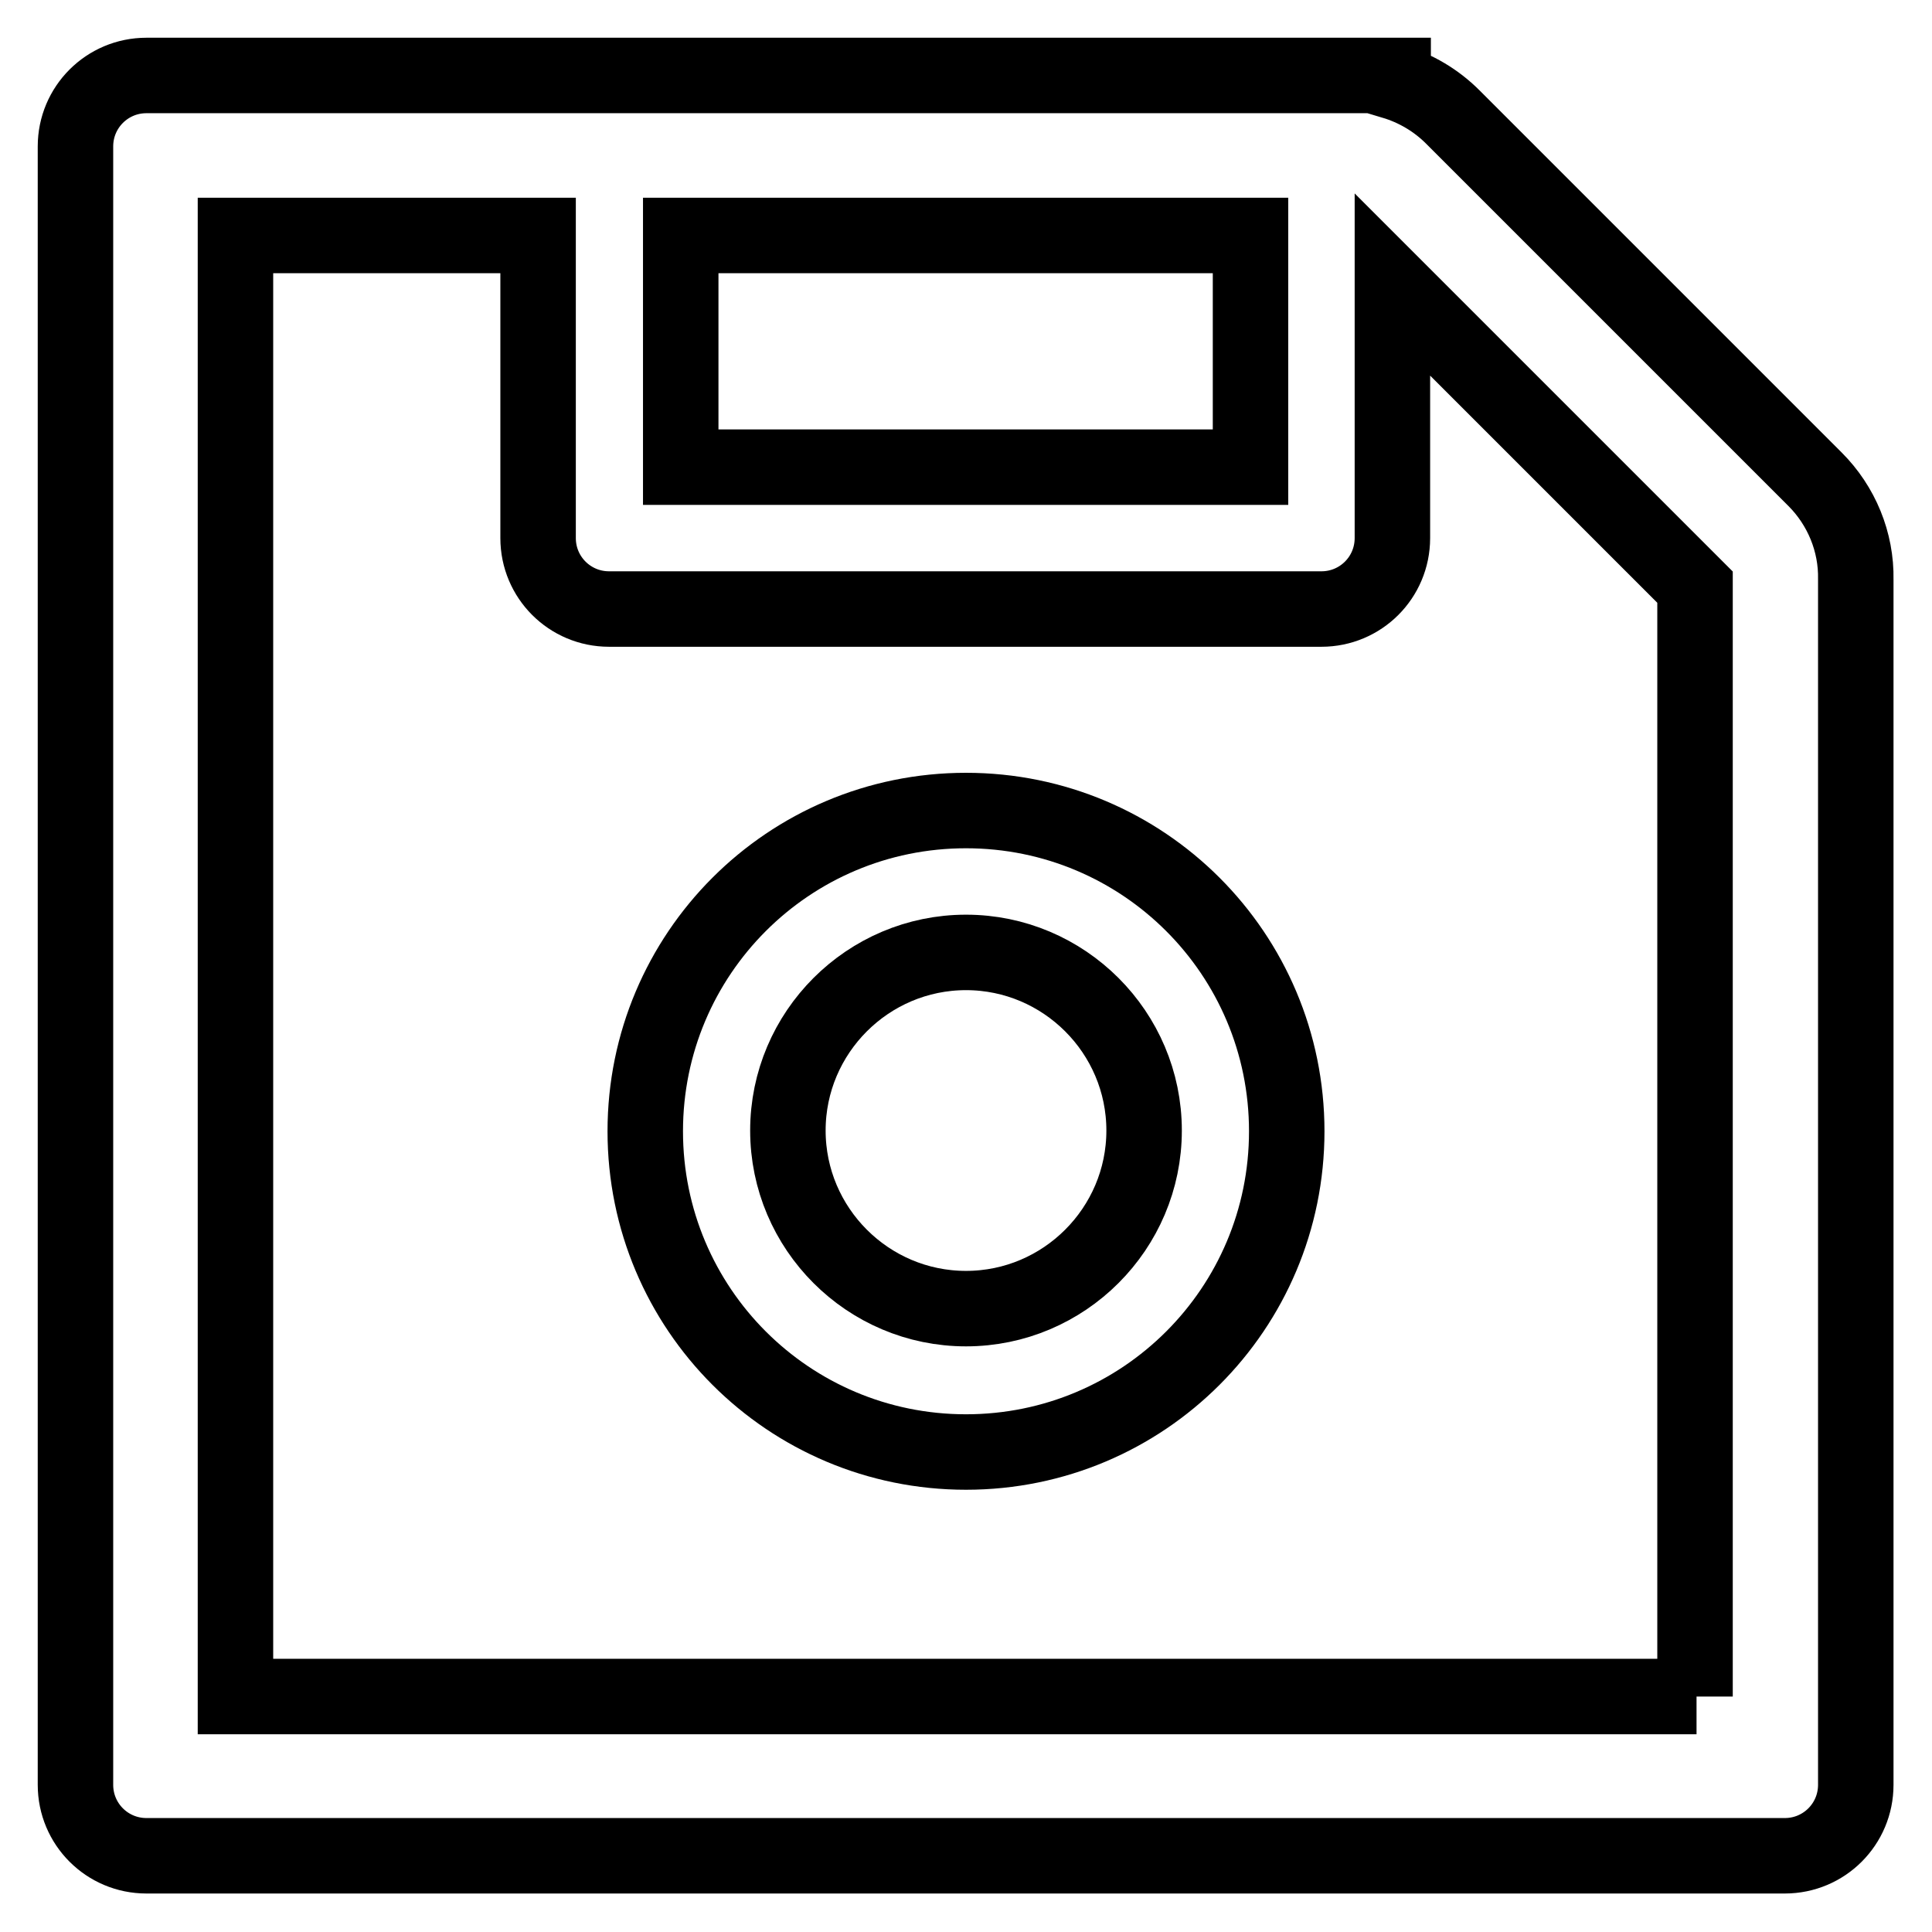
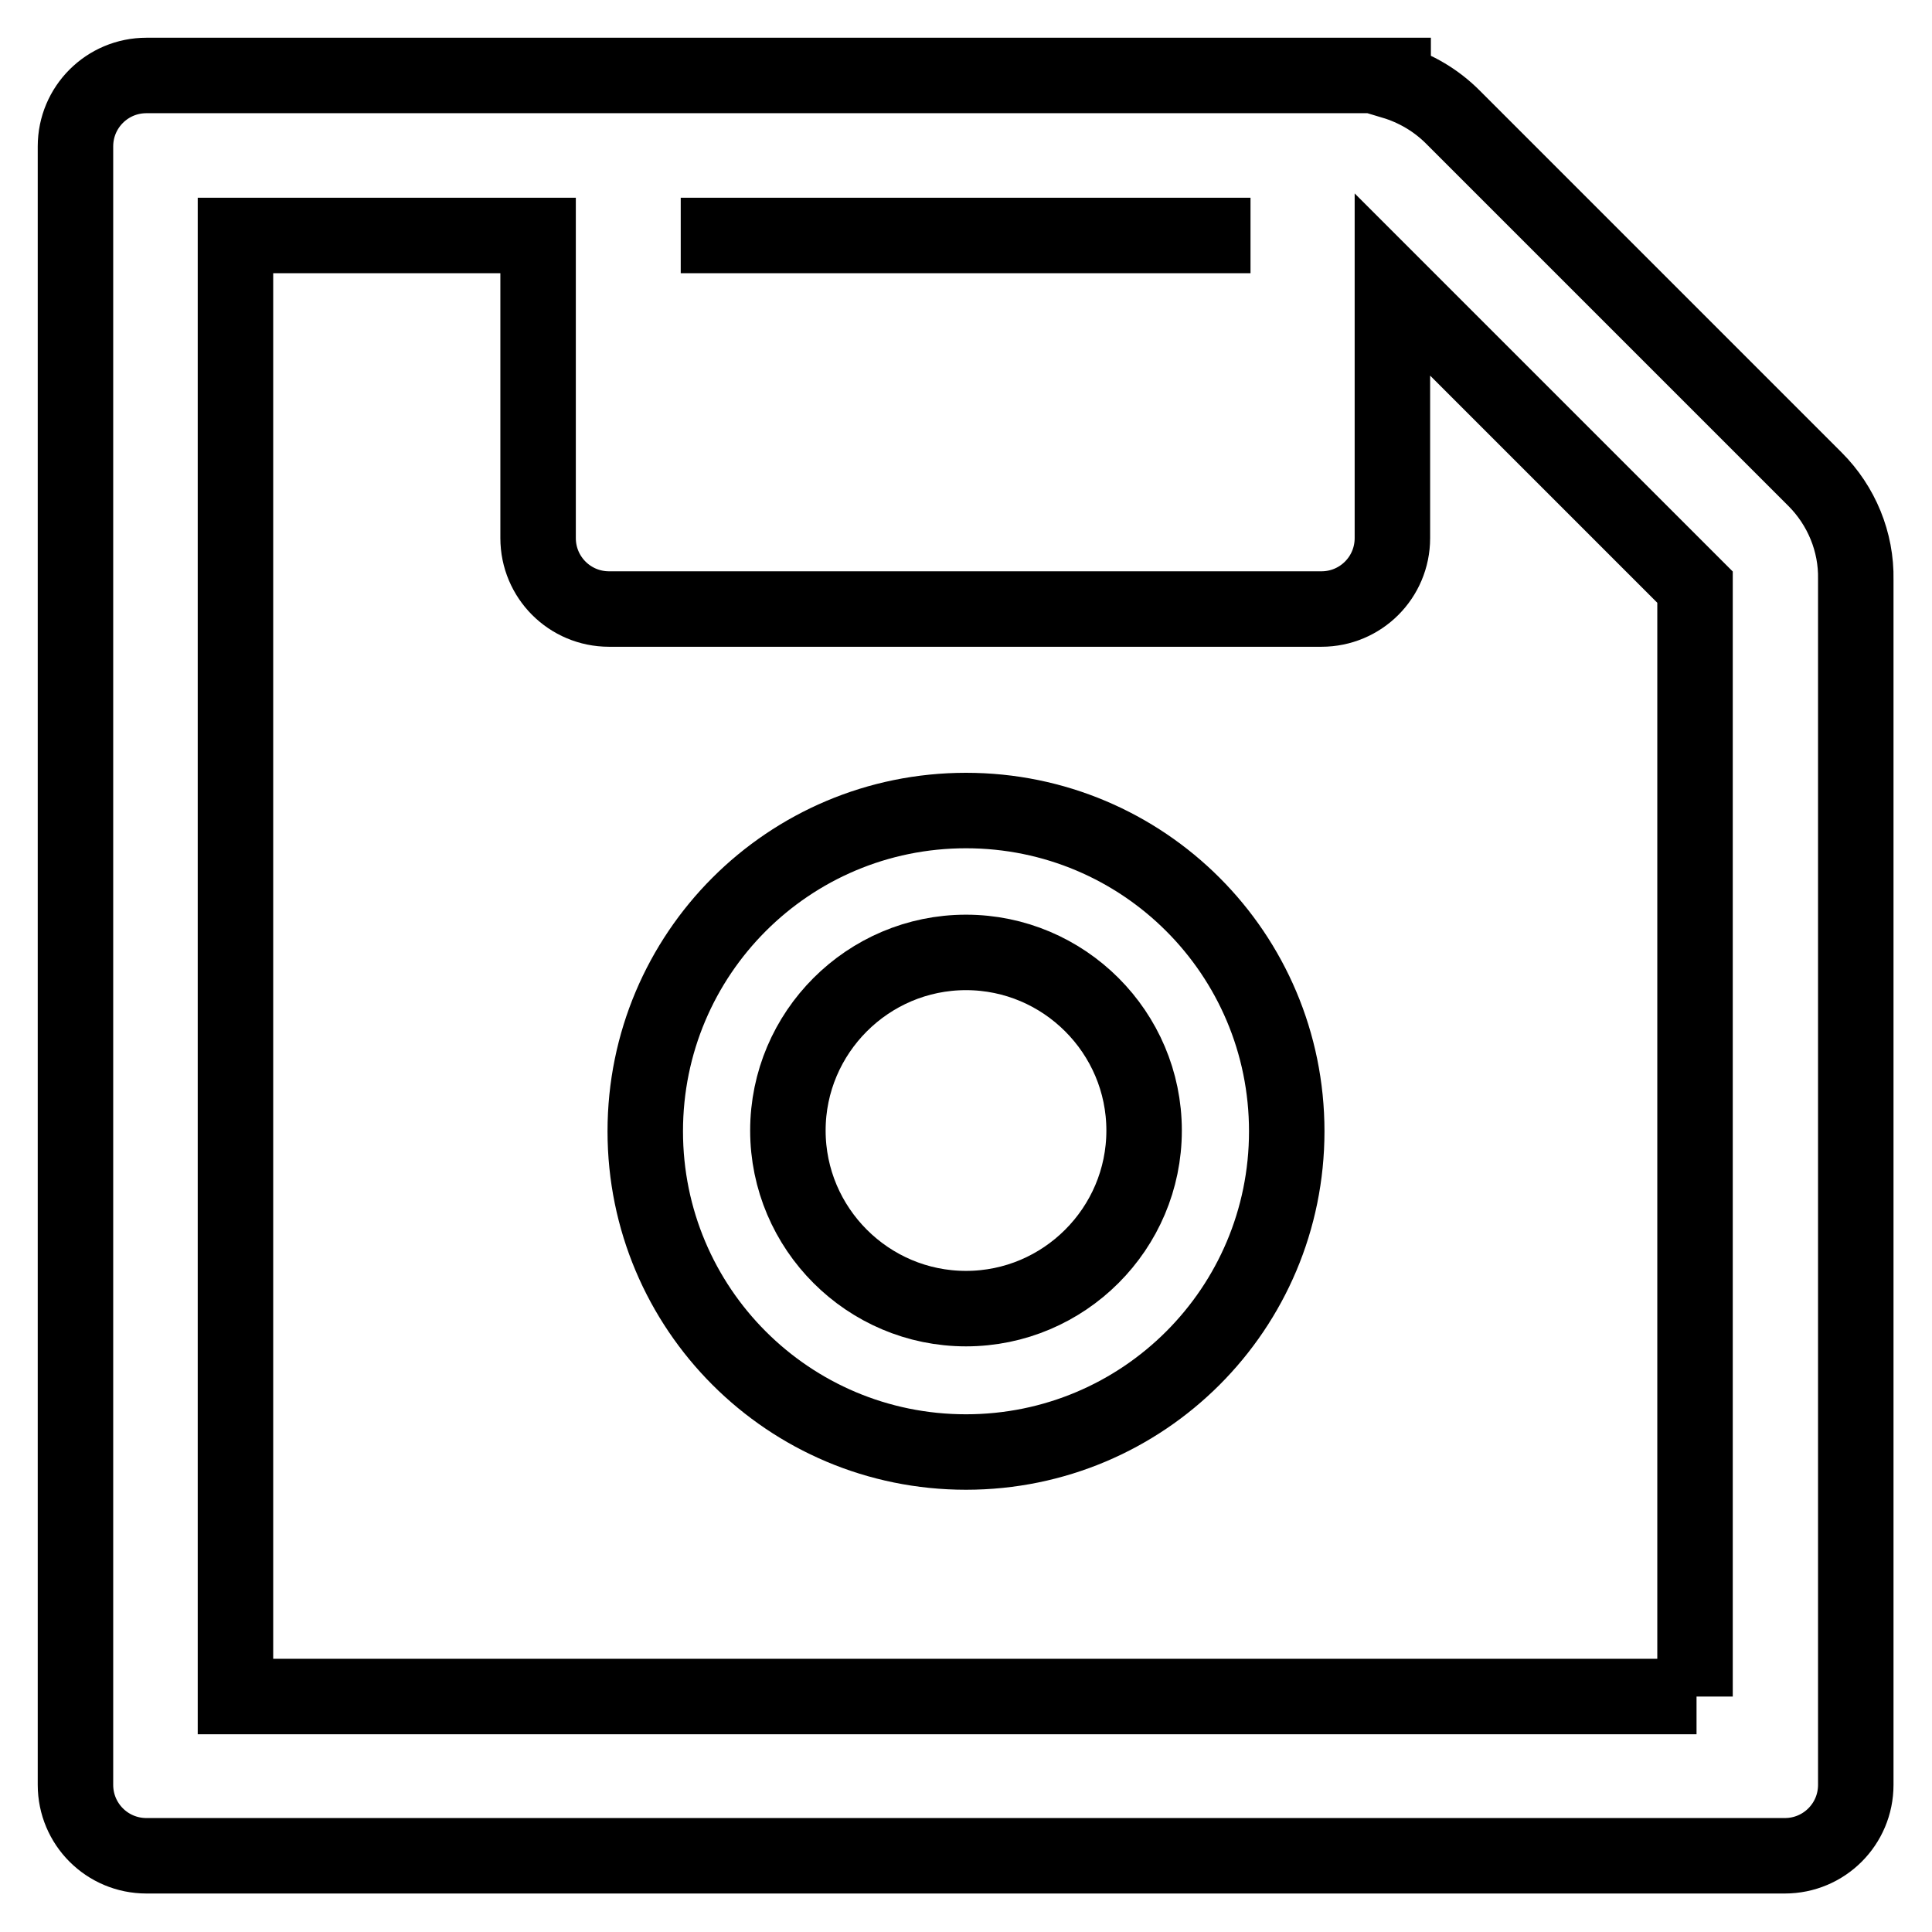
<svg xmlns="http://www.w3.org/2000/svg" version="1.1" x="0px" y="0px" viewBox="0 0 256 256" enable-background="new 0 0 256 256" xml:space="preserve">
  <g>
-     <path stroke-width="10" fill-opacity="0" stroke="#000000" d="M240.5,63.5l-48-48c-2.2-2.2-4.9-3.8-7.9-4.7V10H19.4c-5.2,0-9.4,4.2-9.4,9.4v217.1c0,5.2,4.2,9.4,9.4,9.4 h217.1c5.2,0,9.4-4.2,9.4-9.4V76.8C246,71.8,244,67,240.5,63.5z M90.2,31.2h75.5v30.7H90.2V31.2z M224.8,224.8H31.2V31.2h40.1v40.1 c0,5.2,4.2,9.4,9.4,9.4h94.4c5.2,0,9.4-4.2,9.4-9.4V37.7l40.1,40.1V224.8z M128,107.4c-23.5,0-42.5,19-42.5,42.5 c0,23.5,19,42.5,42.5,42.5c23.5,0,42.5-19,42.5-42.5C170.5,126.4,151.5,107.4,128,107.4z M128,173.4c-13,0-23.6-10.6-23.6-23.6 s10.6-23.6,23.6-23.6c13,0,23.6,10.6,23.6,23.6S141,173.4,128,173.4z" />
+     <path stroke-width="10" fill-opacity="0" stroke="#000000" d="M240.5,63.5l-48-48c-2.2-2.2-4.9-3.8-7.9-4.7V10H19.4c-5.2,0-9.4,4.2-9.4,9.4v217.1c0,5.2,4.2,9.4,9.4,9.4 h217.1c5.2,0,9.4-4.2,9.4-9.4V76.8C246,71.8,244,67,240.5,63.5z M90.2,31.2h75.5H90.2V31.2z M224.8,224.8H31.2V31.2h40.1v40.1 c0,5.2,4.2,9.4,9.4,9.4h94.4c5.2,0,9.4-4.2,9.4-9.4V37.7l40.1,40.1V224.8z M128,107.4c-23.5,0-42.5,19-42.5,42.5 c0,23.5,19,42.5,42.5,42.5c23.5,0,42.5-19,42.5-42.5C170.5,126.4,151.5,107.4,128,107.4z M128,173.4c-13,0-23.6-10.6-23.6-23.6 s10.6-23.6,23.6-23.6c13,0,23.6,10.6,23.6,23.6S141,173.4,128,173.4z" />
  </g>
</svg>